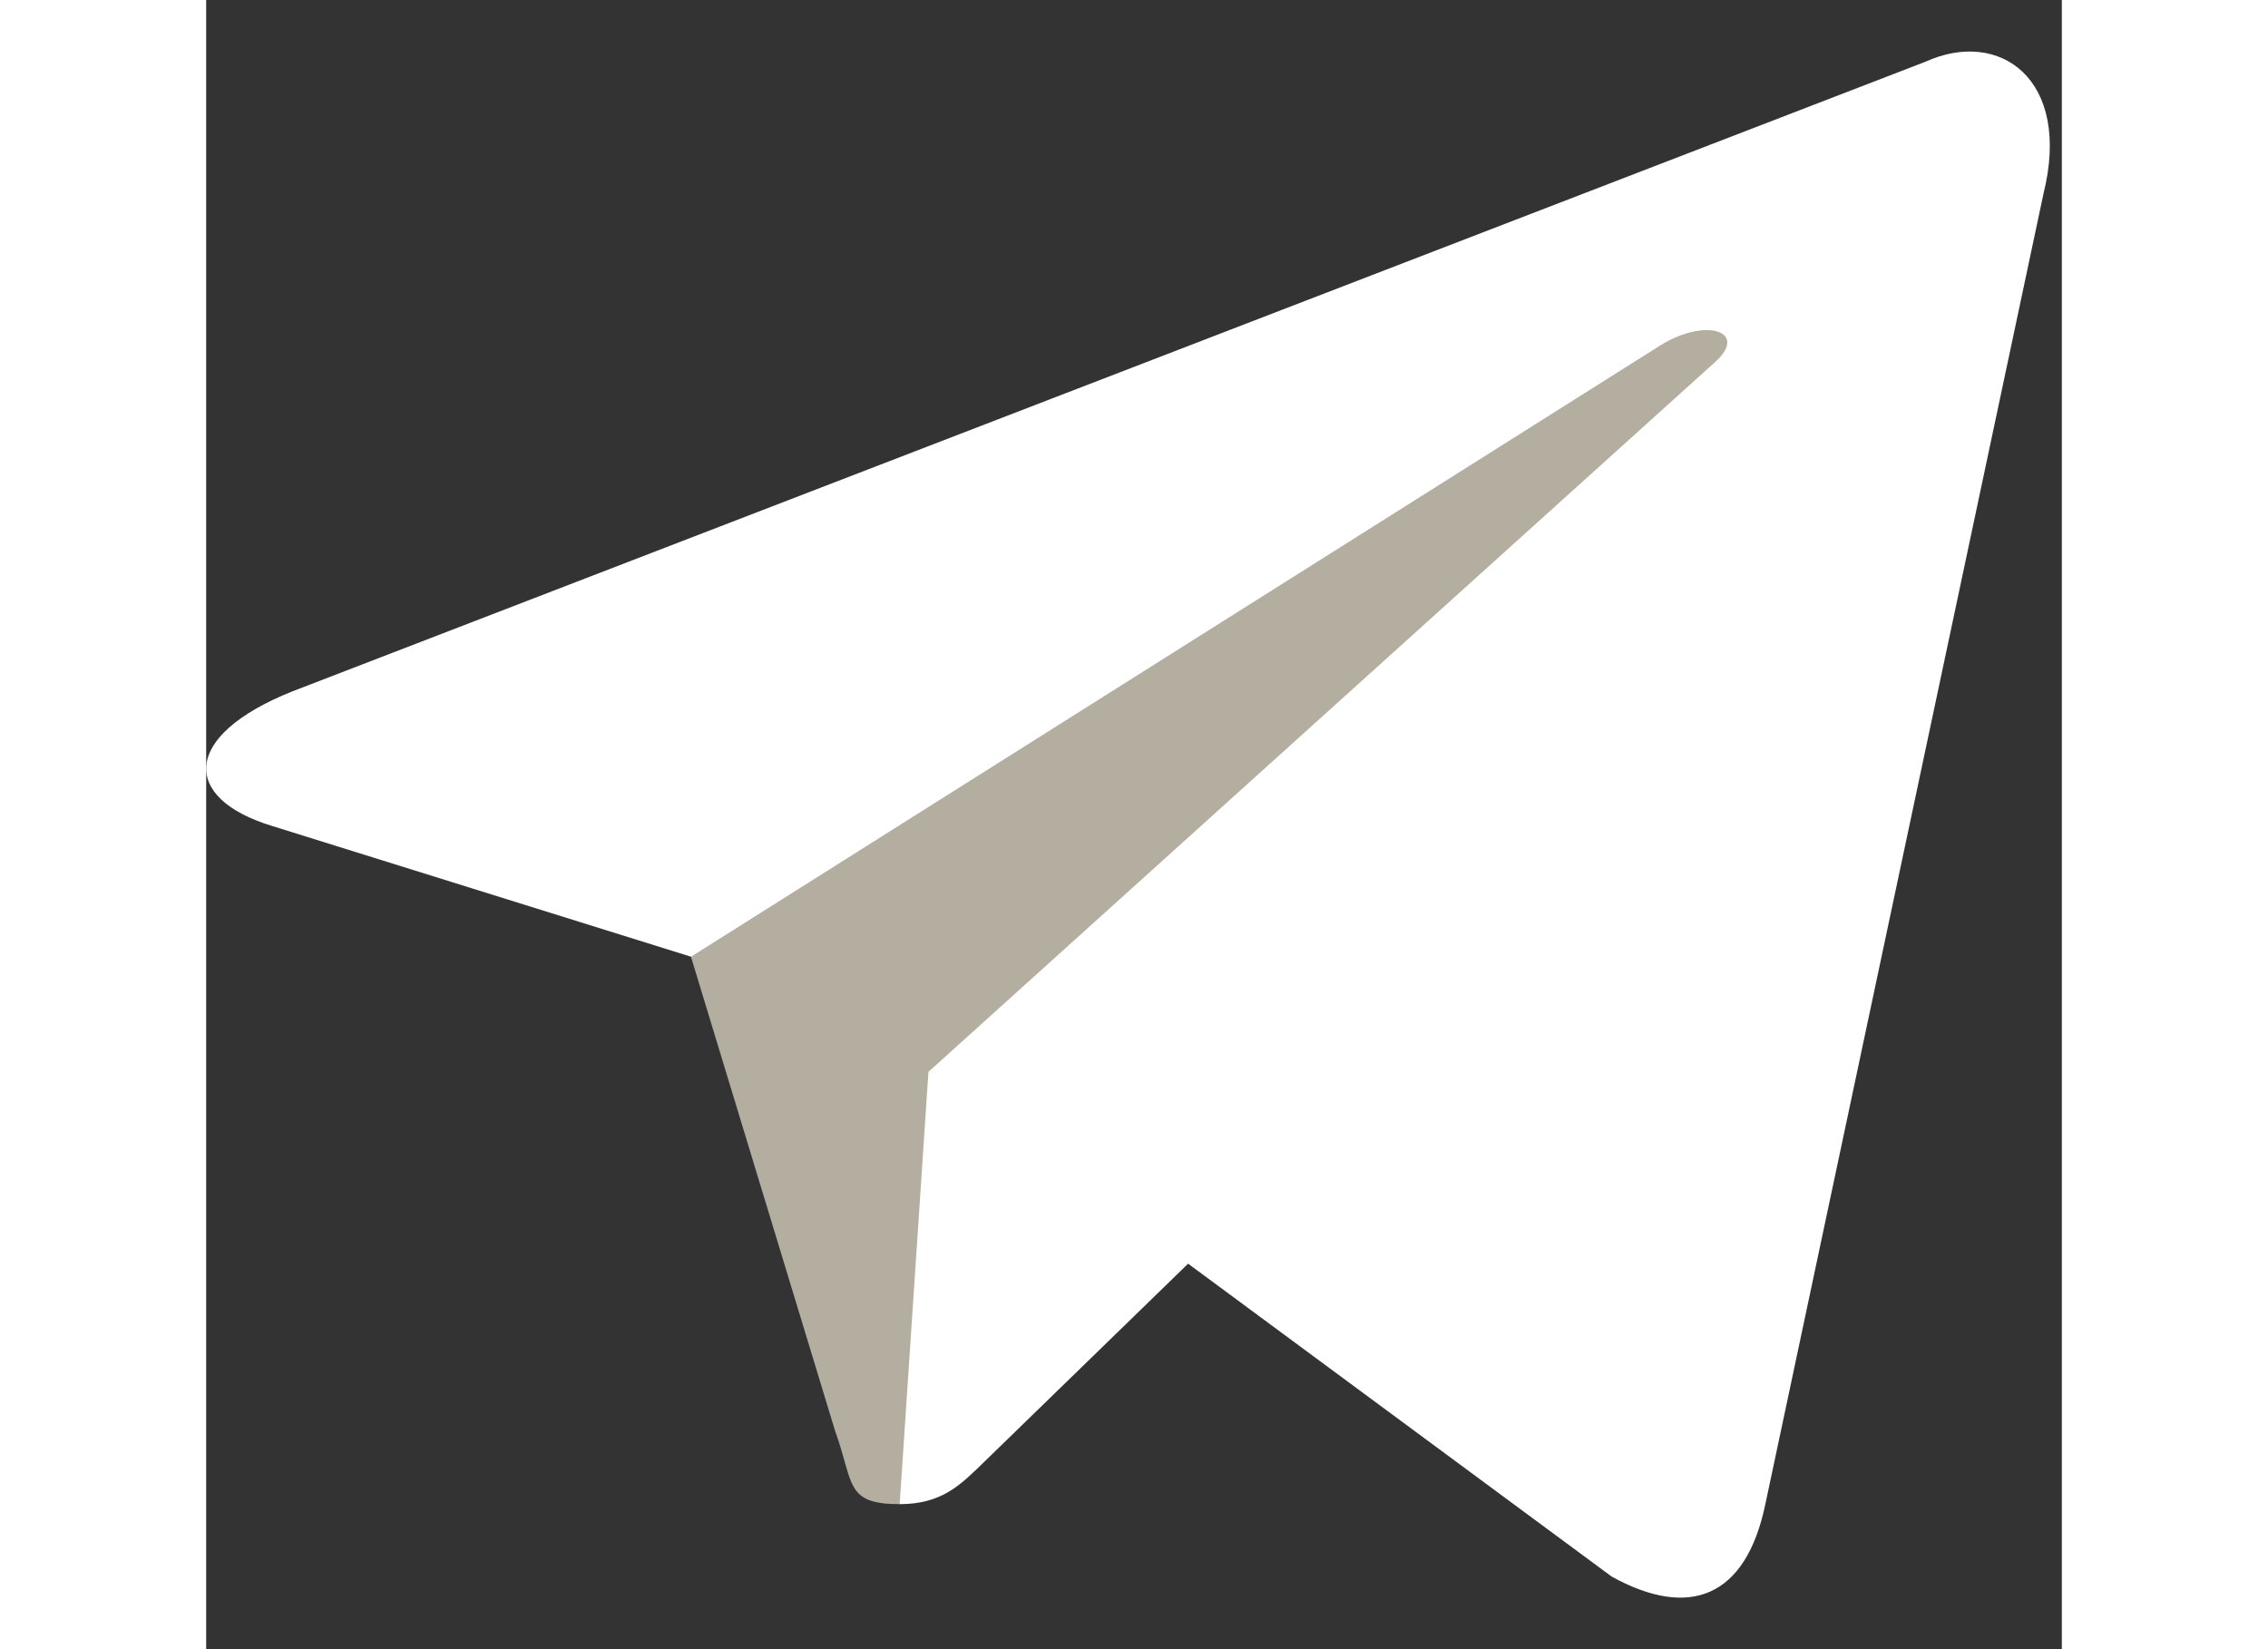
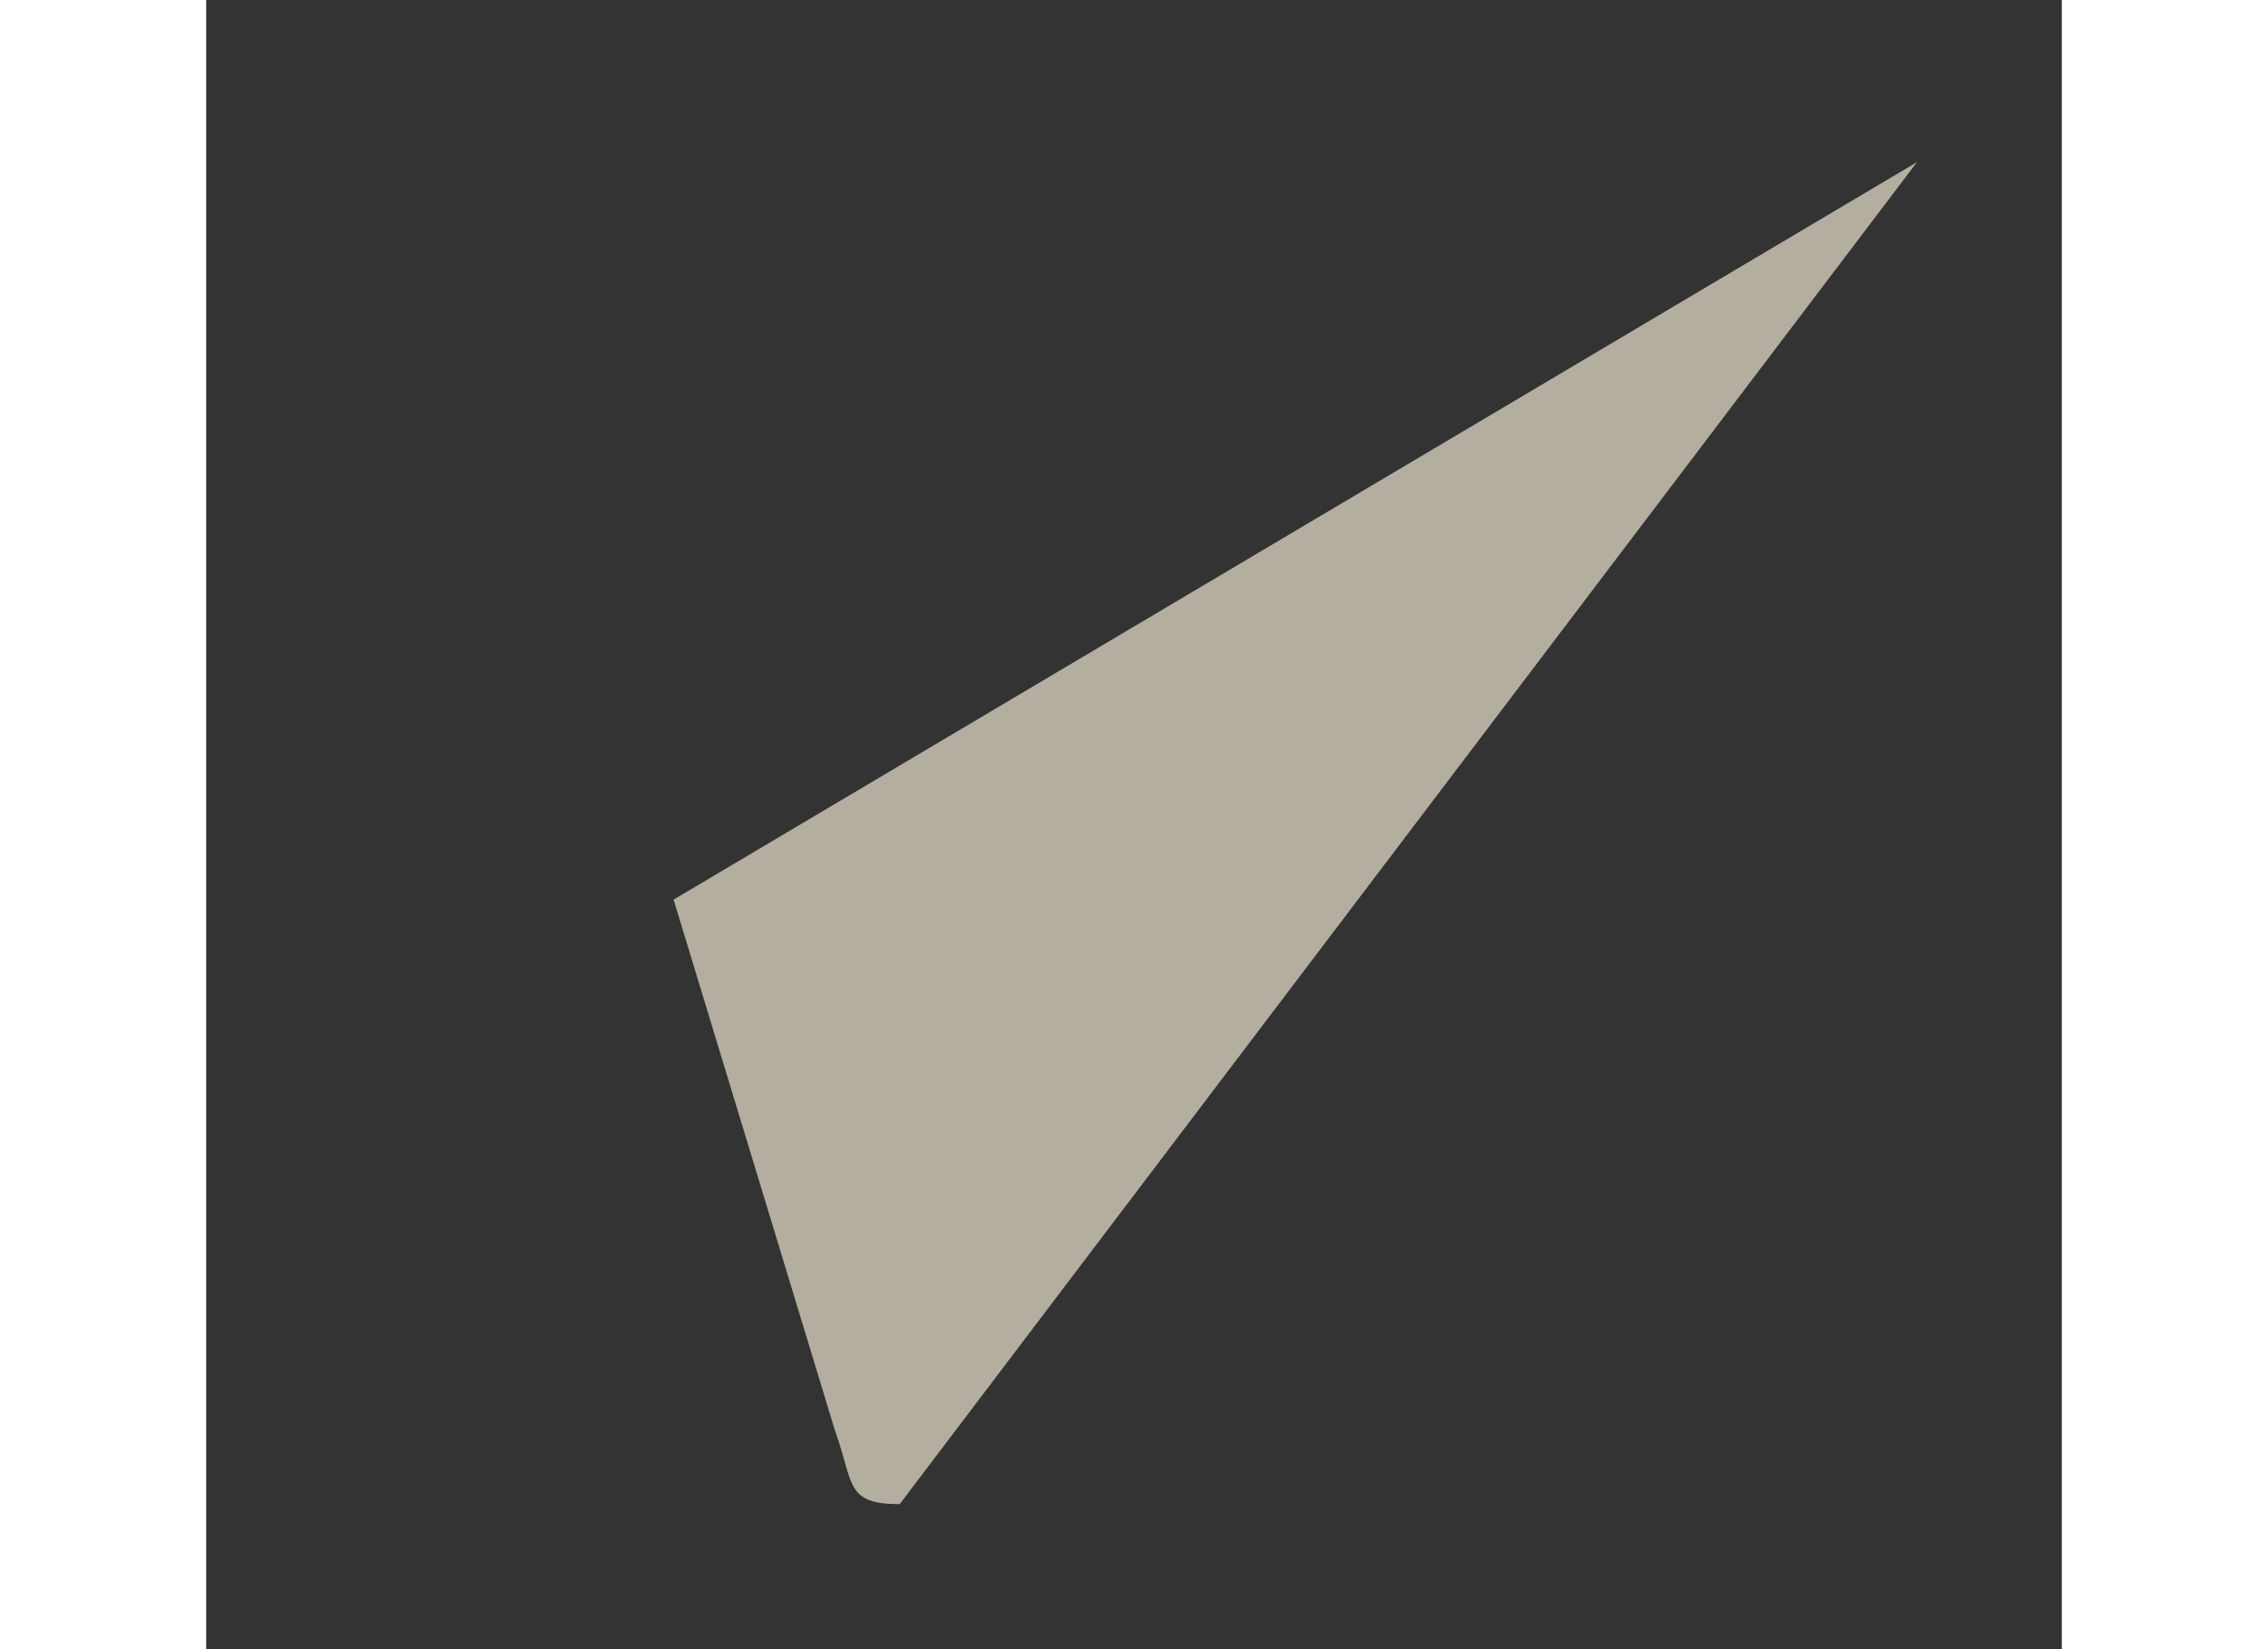
<svg xmlns="http://www.w3.org/2000/svg" width="22" viewBox="0 0 18 16" fill="none">
  <rect x="0" y="0" width="18" height="16" fill="#333333" stroke="none" />
  <defs>
    <style>.cls-1{fill:#fff;}</style>
  </defs>
  <path fill-rule="evenodd" clip-rule="evenodd" d="M6.727 14.593C6.194 14.593 6.285 14.392 6.101 13.884L4.534 8.728L16.595 1.573" fill="#b4aea1" />
-   <path class="cls-1" fill-rule="evenodd" clip-rule="evenodd" d="M6.727 14.593C7.138 14.593 7.319 14.405 7.549 14.181L9.742 12.049L7.006 10.4" fill="" />
-   <path class="cls-1" fill-rule="evenodd" clip-rule="evenodd" d="M7.006 10.399L13.634 15.296C14.39 15.713 14.936 15.497 15.124 14.594L17.822 1.88C18.098 0.773 17.4 0.271 16.677 0.599L0.835 6.708C-0.246 7.141 -0.24 7.745 0.638 8.013L4.703 9.282L14.115 3.345C14.559 3.075 14.967 3.22 14.632 3.517" fill="" />
</svg>